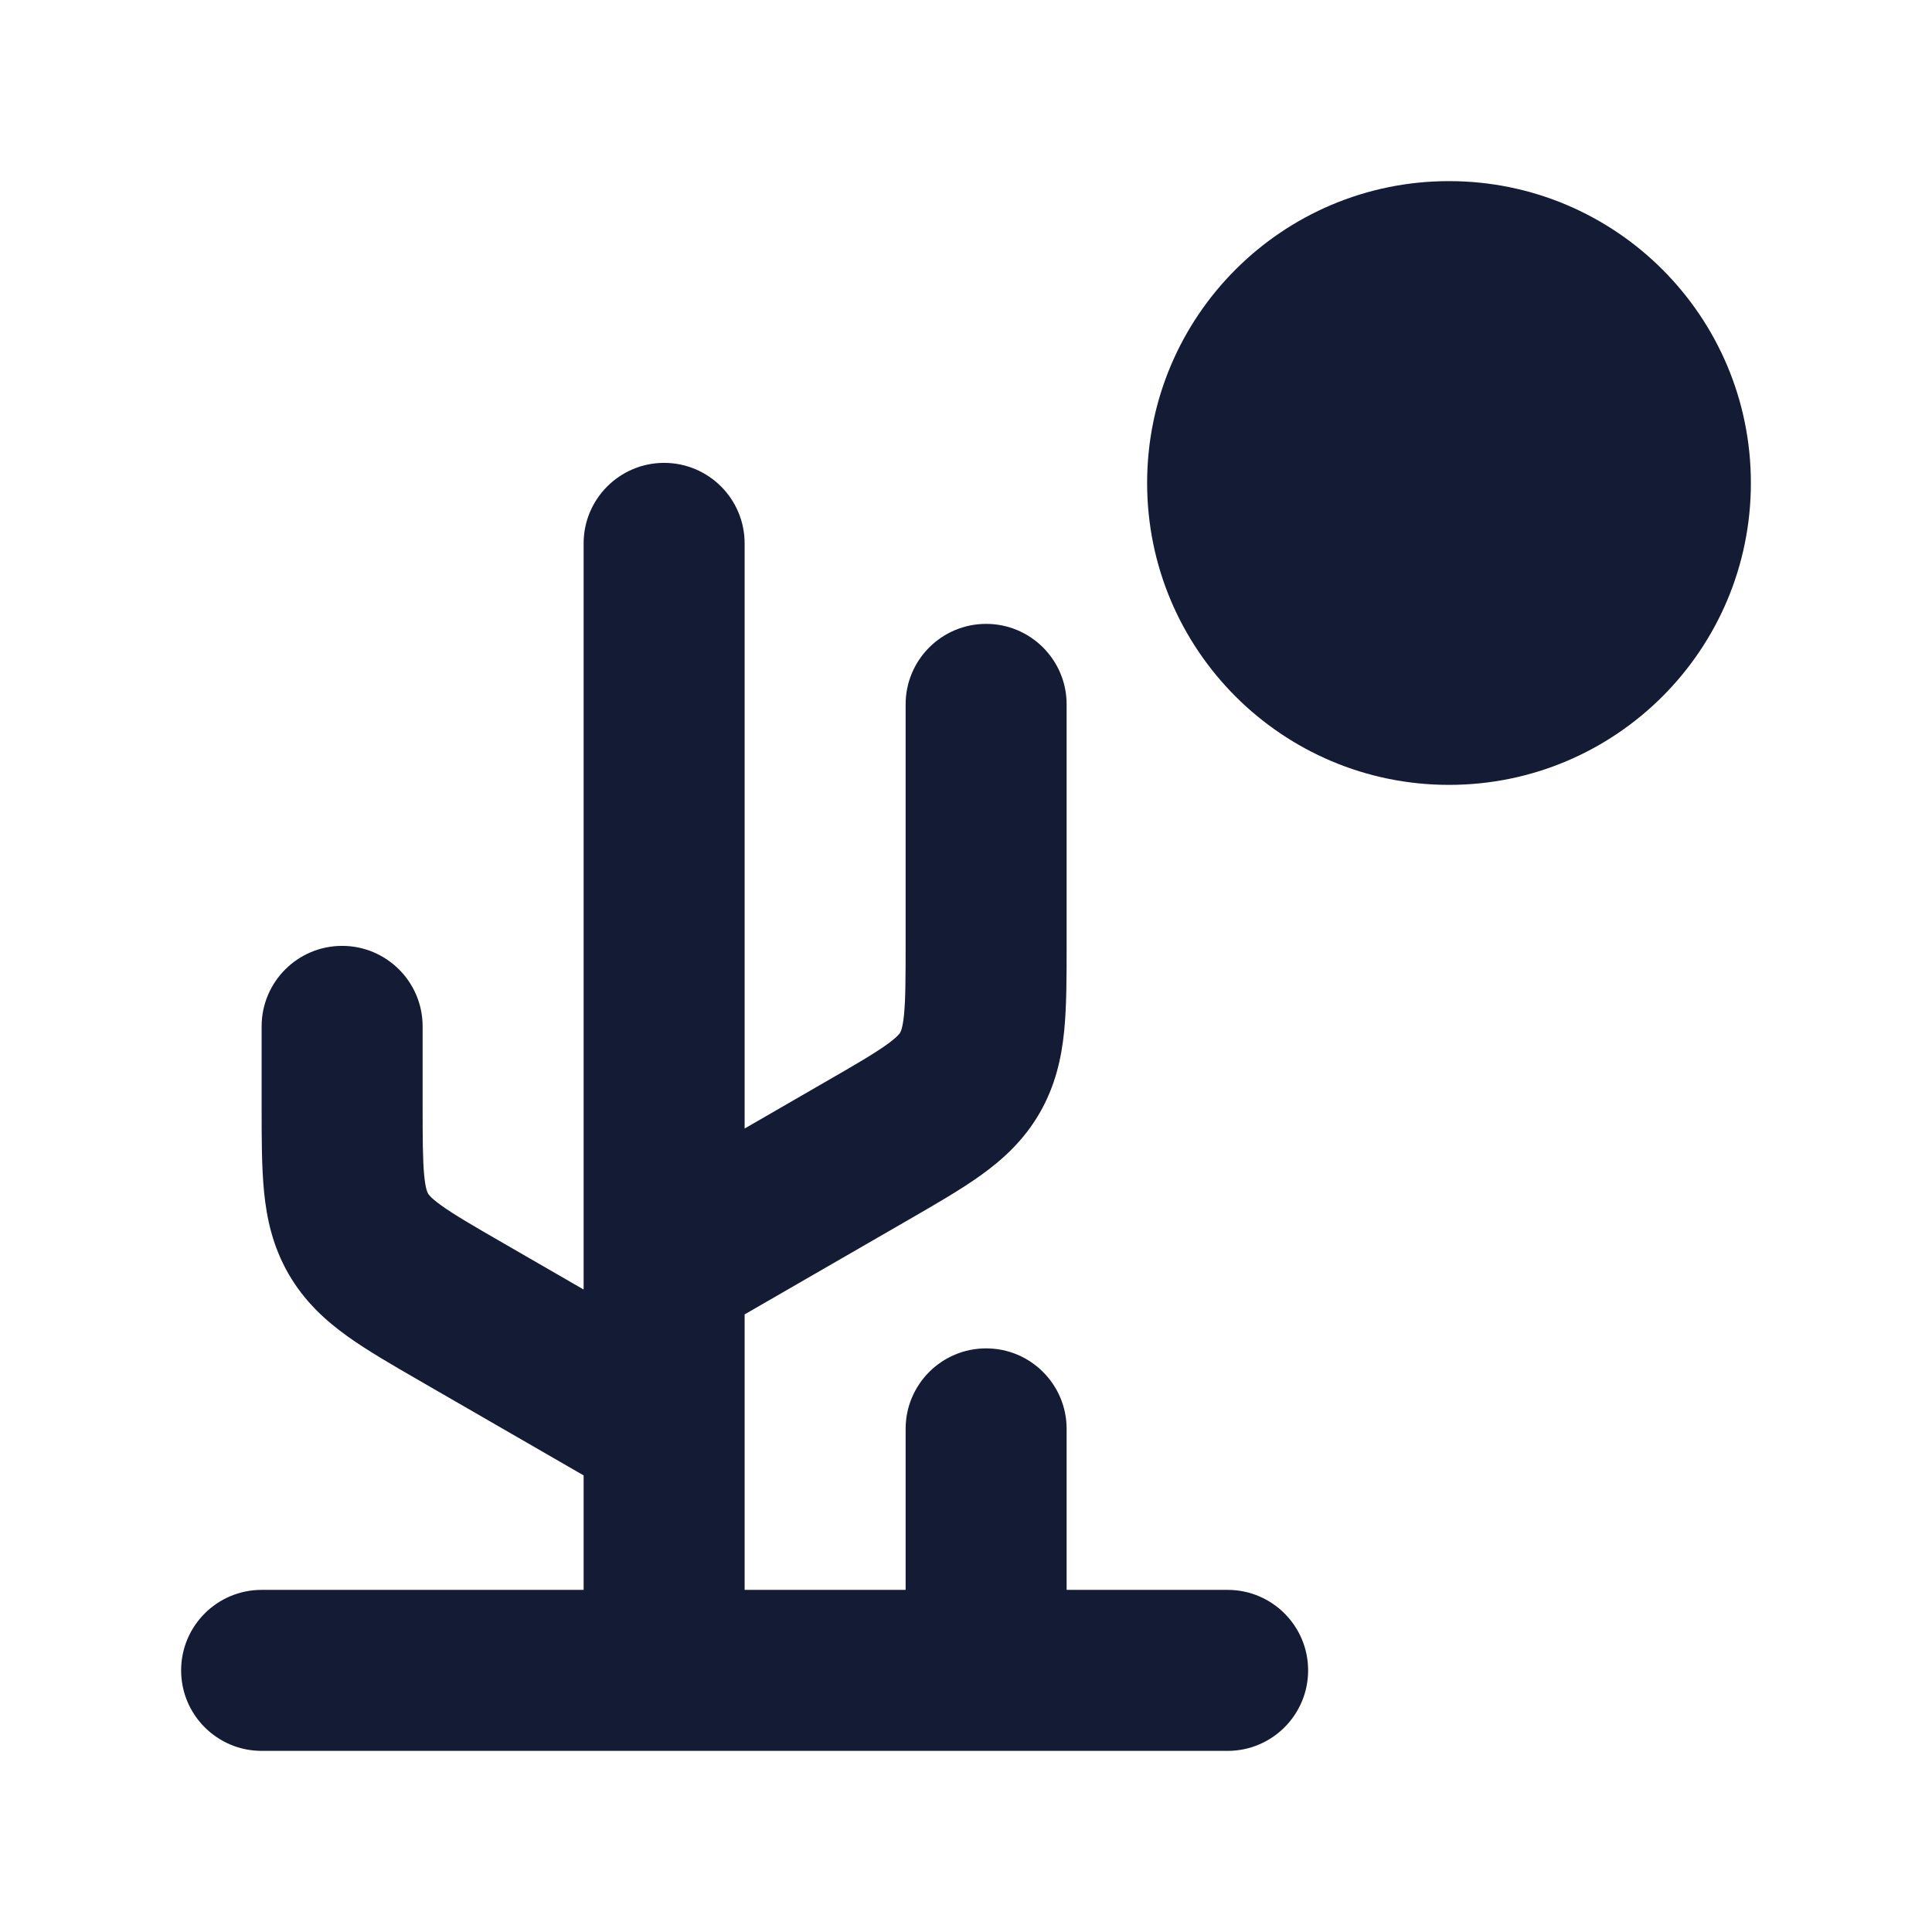
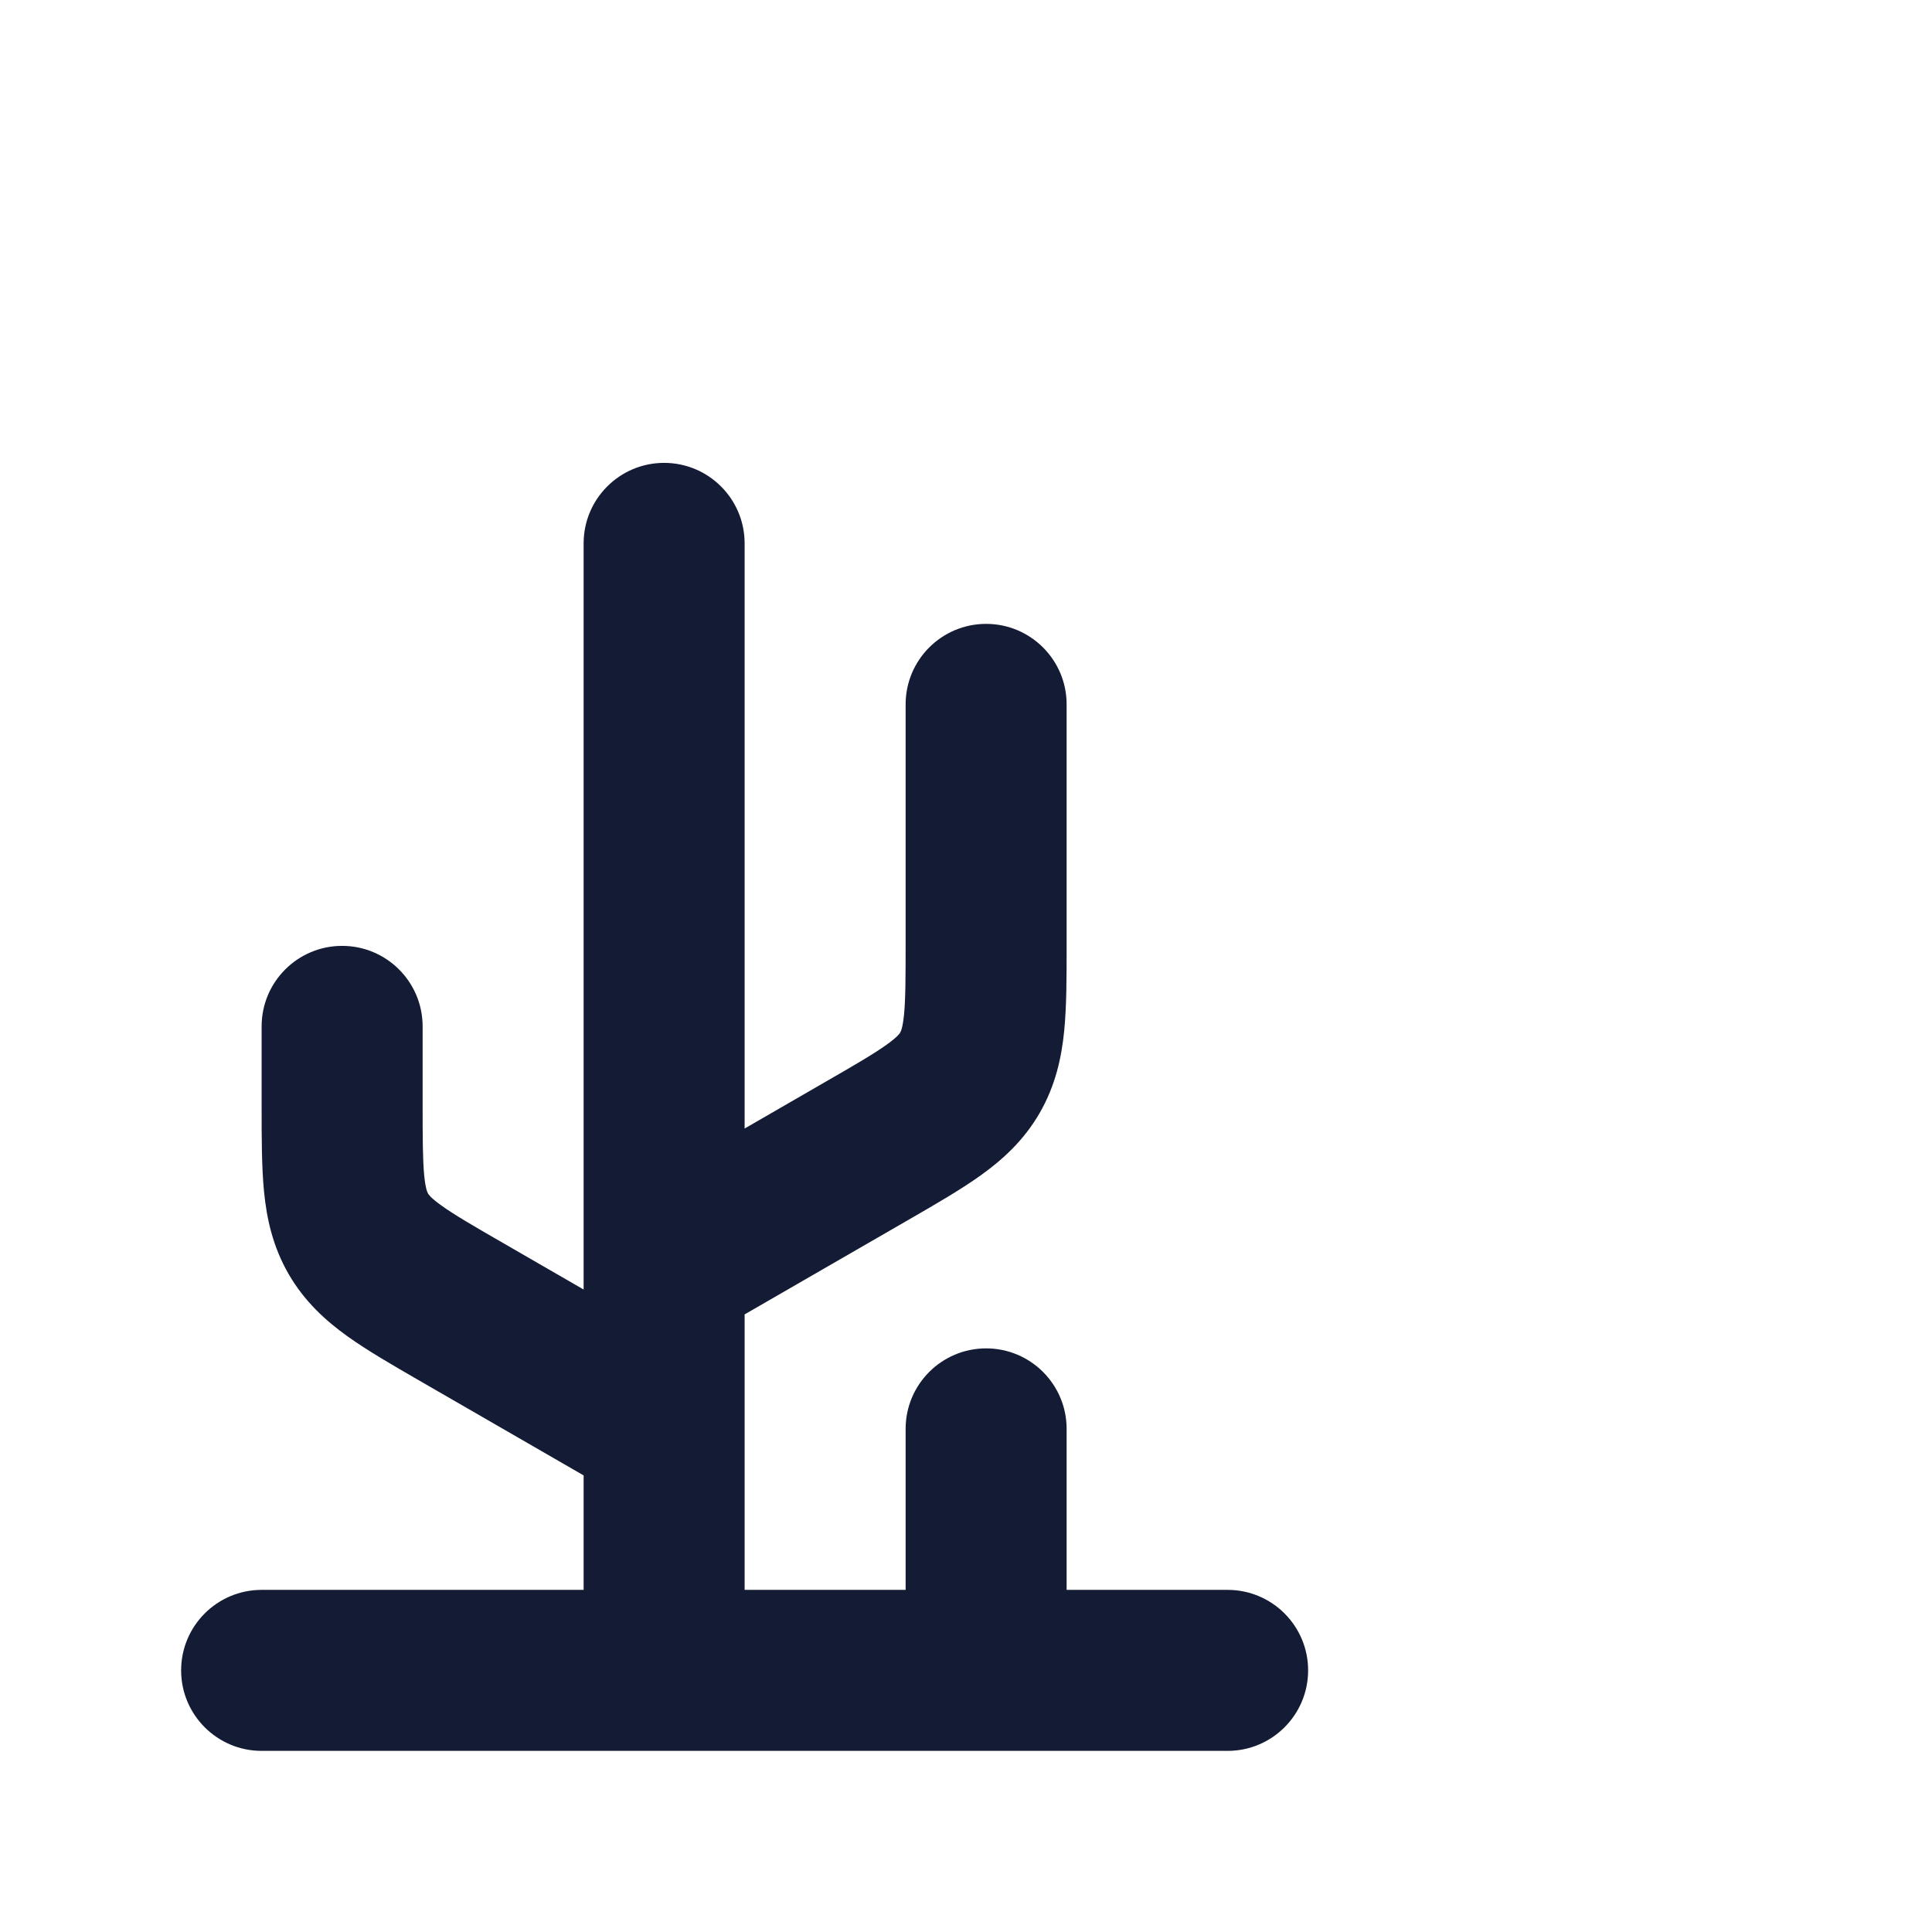
<svg xmlns="http://www.w3.org/2000/svg" width="24" height="24" viewBox="0 0 24 24" fill="none">
  <path fill-rule="evenodd" clip-rule="evenodd" d="M8.25 5.75C8.802 5.75 9.25 6.198 9.25 6.75L9.25 14.019L10.249 13.442C10.633 13.221 10.857 13.09 11.016 12.976C11.153 12.878 11.177 12.836 11.183 12.827C11.182 12.827 11.183 12.826 11.183 12.827L11.183 12.825C11.189 12.816 11.213 12.774 11.23 12.606C11.249 12.412 11.25 12.152 11.25 11.71V8.75C11.25 8.198 11.698 7.75 12.25 7.75C12.802 7.75 13.25 8.198 13.25 8.75L13.25 11.75C13.25 12.138 13.25 12.498 13.22 12.803C13.187 13.14 13.111 13.486 12.915 13.826C12.718 14.167 12.456 14.405 12.181 14.602C11.932 14.78 11.62 14.96 11.284 15.154L9.25 16.328V17.733C9.25 17.745 9.25 17.757 9.25 17.769V19.75H11.25V17.75C11.25 17.198 11.698 16.75 12.25 16.75C12.802 16.75 13.25 17.198 13.25 17.75V19.75H15.25C15.802 19.75 16.25 20.198 16.25 20.75C16.25 21.302 15.802 21.75 15.25 21.75H3.25C2.698 21.75 2.25 21.302 2.25 20.75C2.25 20.198 2.698 19.75 3.25 19.75H7.25V18.328L5.216 17.154C4.88 16.96 4.568 16.78 4.319 16.602C4.044 16.405 3.782 16.167 3.585 15.826C3.389 15.486 3.313 15.14 3.28 14.803C3.25 14.498 3.25 14.138 3.25 13.75C3.25 13.737 3.25 13.723 3.25 13.71V12.75C3.25 12.198 3.698 11.75 4.25 11.75C4.802 11.75 5.25 12.198 5.25 12.75V13.71C5.25 14.152 5.251 14.412 5.27 14.606C5.287 14.774 5.311 14.816 5.317 14.825L5.317 14.827C5.323 14.836 5.347 14.878 5.484 14.976C5.643 15.09 5.867 15.221 6.251 15.442L7.25 16.019V15.769C7.25 15.757 7.25 15.745 7.25 15.733L7.25 6.75C7.25 6.198 7.698 5.75 8.25 5.75Z" fill="#141B34" />
-   <path d="M14.25 6C14.25 3.929 15.929 2.25 18 2.25C20.071 2.25 21.75 3.929 21.75 6C21.75 8.071 20.071 9.75 18 9.75C15.929 9.75 14.25 8.071 14.25 6Z" fill="#141B34" />
</svg>